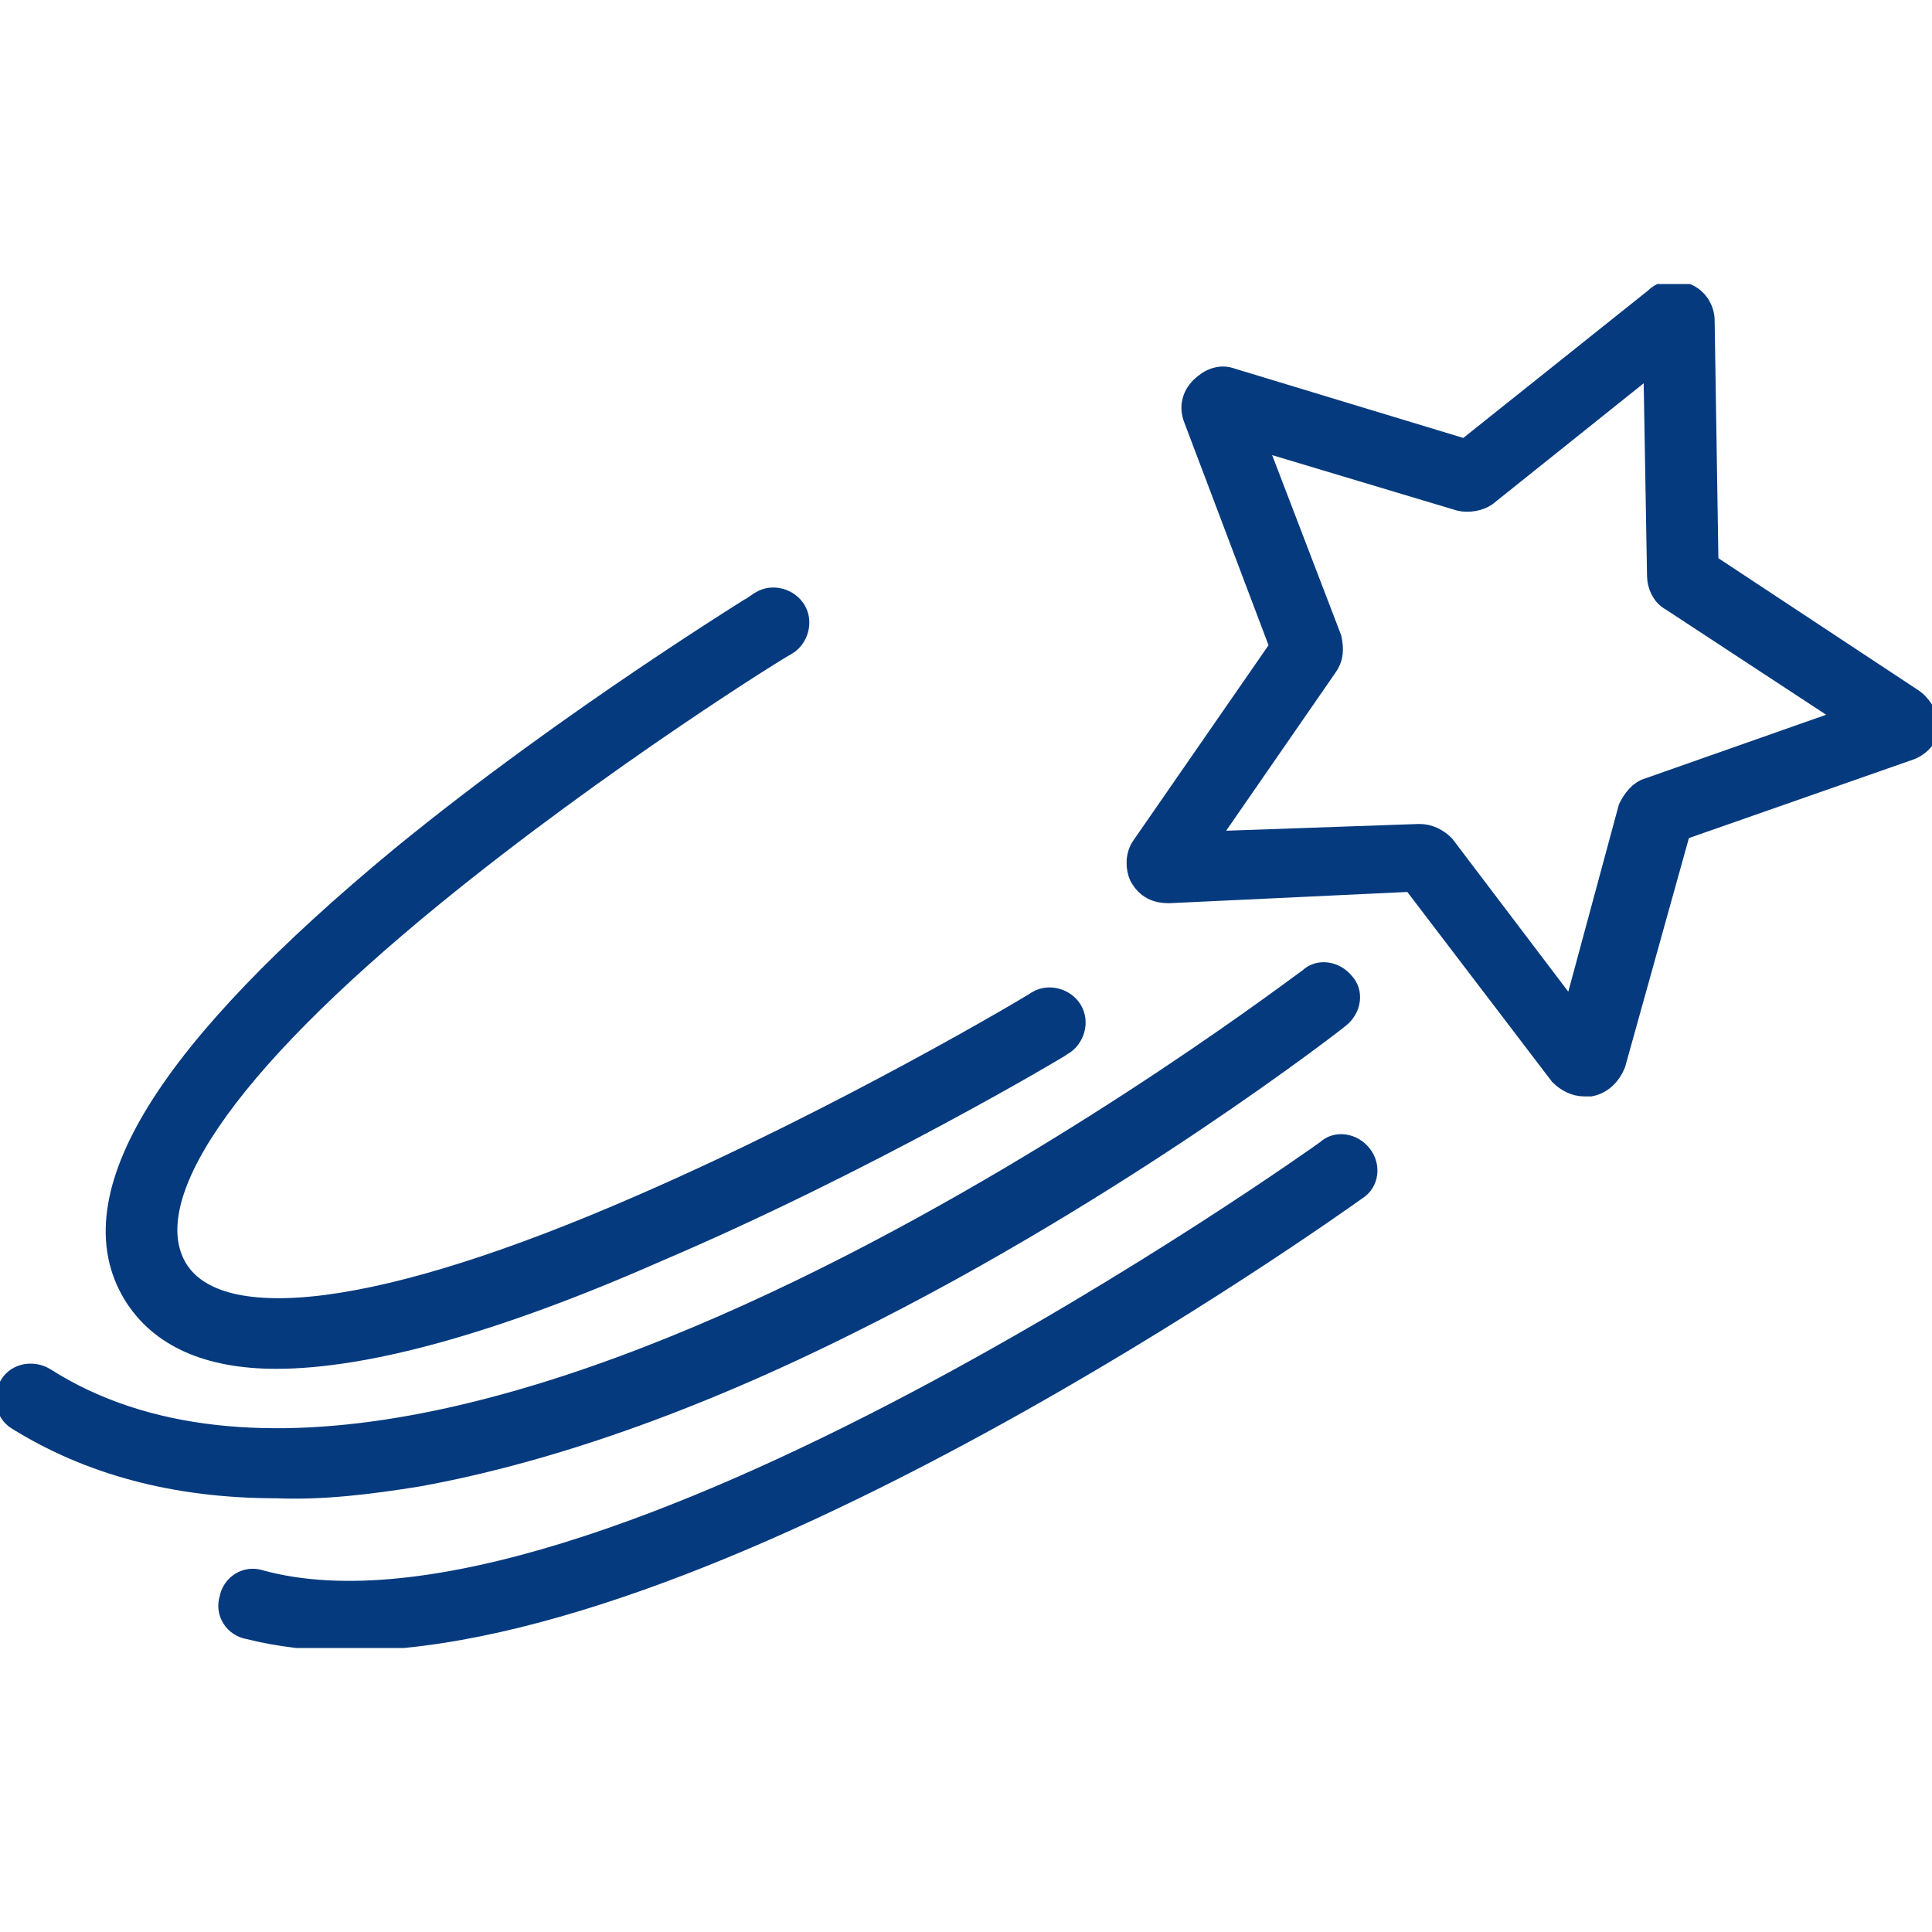
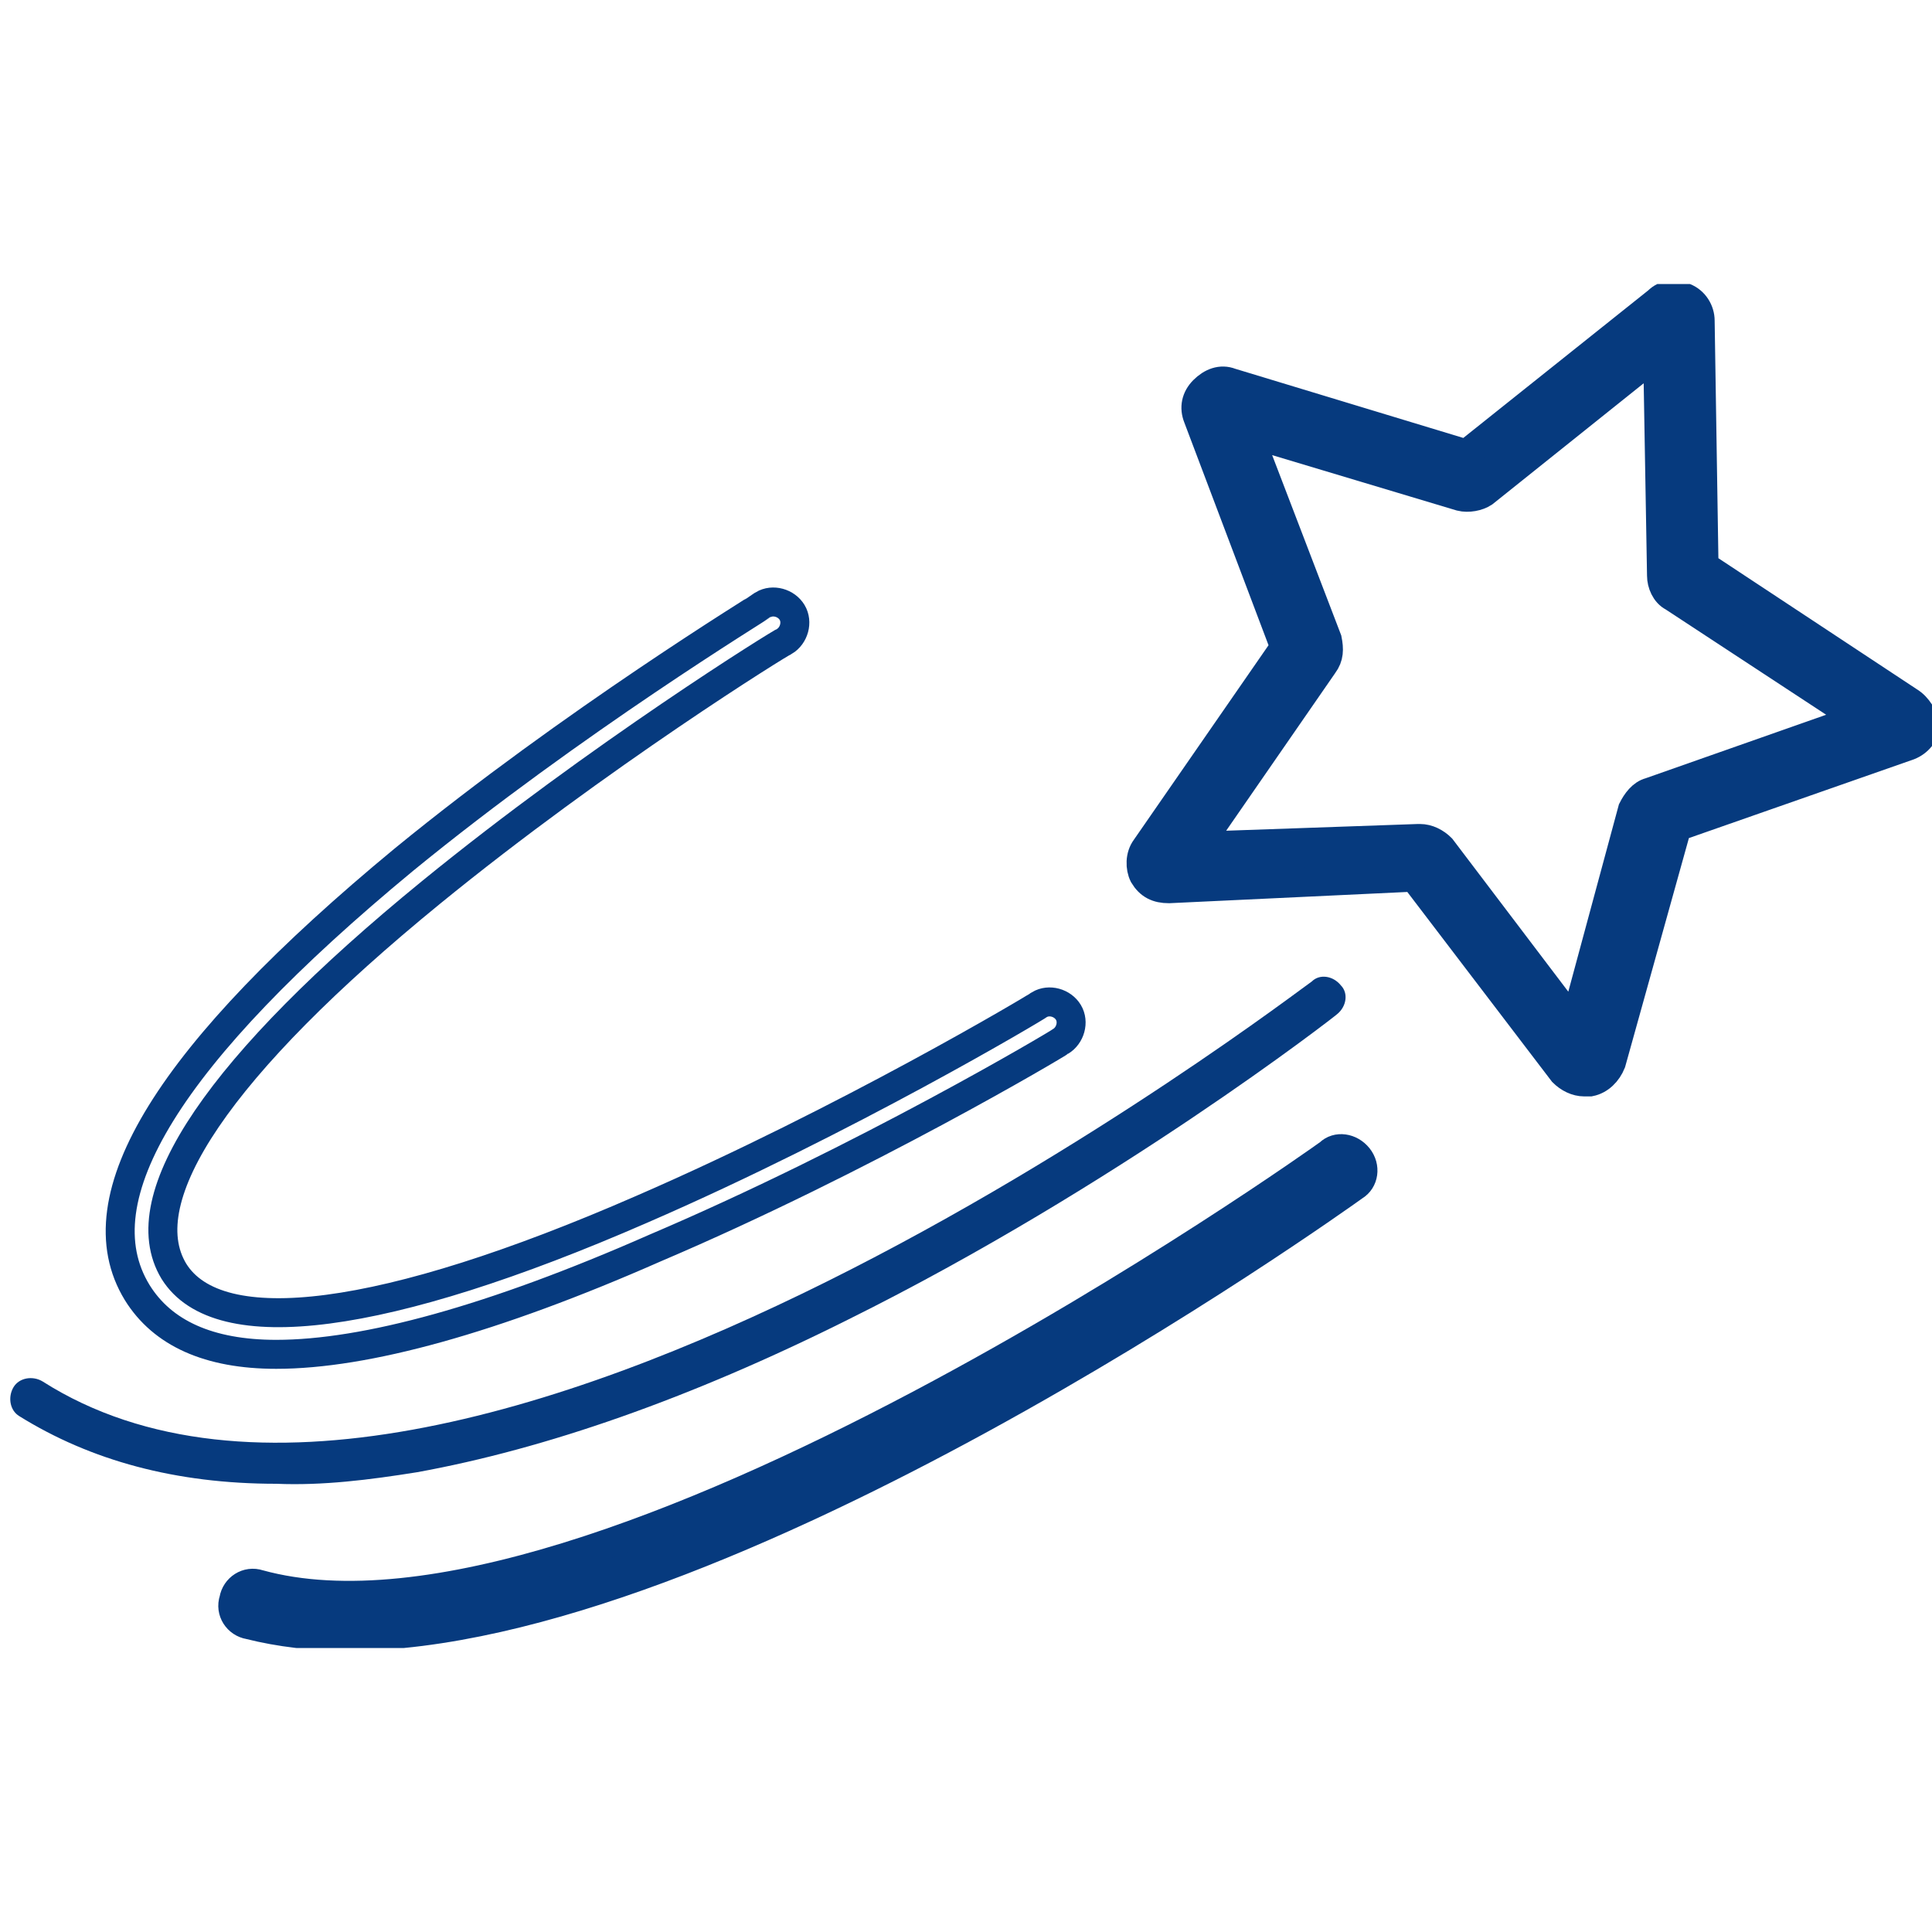
<svg xmlns="http://www.w3.org/2000/svg" xmlns:xlink="http://www.w3.org/1999/xlink" version="1.1" id="Ebene_1" x="0px" y="0px" viewBox="0 0 100 100" style="enable-background:new 0 0 100 100;" xml:space="preserve">
  <style type="text/css">
	.st0{clip-path:url(#SVGID_00000176727171721886012030000003137033057495177912_);fill:#063A7E;}
	
		.st1{clip-path:url(#SVGID_00000176727171721886012030000003137033057495177912_);fill:none;stroke:#063A7E;stroke-width:1.5;stroke-miterlimit:10;}
</style>
  <g>
    <defs>
      <rect id="SVGID_1_" y="14.7" width="100" height="70.6" />
    </defs>
    <clipPath id="SVGID_00000081612378878081706510000007140771833877229702_">
      <use xlink:href="#SVGID_1_" style="overflow:visible;" />
    </clipPath>
    <path style="clip-path:url(#SVGID_00000081612378878081706510000007140771833877229702_);fill:#063A7E;" d="M85.4,41   c-0.4,0.1-0.7,0.5-0.9,0.9l-3,11.1l-6.9-9.1c-0.3-0.3-0.7-0.5-1.1-0.5c0,0,0,0-0.1,0L62,43.8l6.5-9.4c0.3-0.4,0.3-0.8,0.2-1.3   l-4.1-10.7l11,3.3c0.4,0.1,0.9,0,1.2-0.2l9-7.2l0.2,11.5c0,0.4,0.2,0.9,0.6,1.1l9.6,6.3L85.4,41z M98.8,36.3L98.8,36.3l-10.6-7   L88,16.6c0-0.5-0.3-1-0.8-1.2c-0.5-0.2-1-0.2-1.4,0.2l-9.9,7.9l-12.2-3.7c-0.5-0.2-1,0-1.4,0.4c-0.4,0.4-0.5,0.9-0.3,1.4l4.5,11.9   l-7.2,10.4c-0.3,0.4-0.3,1-0.1,1.4c0.3,0.5,0.7,0.7,1.3,0.7l12.7-0.6l7.7,10.1c0.3,0.3,0.7,0.5,1.1,0.5c0.1,0,0.2,0,0.3,0   c0.5-0.1,0.9-0.5,1.1-1l3.4-12.2l12-4.2c0.5-0.2,0.8-0.6,0.9-1.1C99.5,37.1,99.3,36.6,98.8,36.3" />
    <path style="clip-path:url(#SVGID_00000081612378878081706510000007140771833877229702_);fill:none;stroke:#063A7E;stroke-width:1.5;stroke-miterlimit:10;" d="   M85.4,41c-0.4,0.1-0.7,0.5-0.9,0.9l-3,11.1l-6.9-9.1c-0.3-0.3-0.7-0.5-1.1-0.5c0,0,0,0-0.1,0L62,43.8l6.5-9.4   c0.3-0.4,0.3-0.8,0.2-1.3l-4.1-10.7l11,3.3c0.4,0.1,0.9,0,1.2-0.2l9-7.2l0.2,11.5c0,0.4,0.2,0.9,0.6,1.1l9.6,6.3L85.4,41z    M98.8,36.3L98.8,36.3l-10.6-7L88,16.6c0-0.5-0.3-1-0.8-1.2c-0.5-0.2-1-0.2-1.4,0.2l-9.9,7.9l-12.2-3.7c-0.5-0.2-1,0-1.4,0.4   c-0.4,0.4-0.5,0.9-0.3,1.4l4.5,11.9l-7.2,10.4c-0.3,0.4-0.3,1-0.1,1.4c0.3,0.5,0.7,0.7,1.3,0.7l12.7-0.6l7.7,10.1   c0.3,0.3,0.7,0.5,1.1,0.5c0.1,0,0.2,0,0.3,0c0.5-0.1,0.9-0.5,1.1-1l3.4-12.2l12-4.2c0.5-0.2,0.8-0.6,0.9-1.1   C99.5,37.1,99.3,36.6,98.8,36.3z" />
-     <path style="clip-path:url(#SVGID_00000081612378878081706510000007140771833877229702_);fill:#063A7E;" d="M14.3,70.1   c4.6,0,11.2-1.8,19.6-5.5C44.7,60,54.8,54,54.9,53.9c0.5-0.3,0.7-1,0.4-1.5c-0.3-0.5-1-0.7-1.5-0.4c-0.1,0.1-10,6-20.6,10.6   c-13.3,5.8-21.9,6.9-24.2,3.2C6.7,62,11.4,55.1,22.3,46.2c8.7-7.1,18.2-13,18.3-13c0.5-0.3,0.7-1,0.4-1.5c-0.3-0.5-1-0.7-1.5-0.4   c-0.1,0.1-9.8,6-18.6,13.2C8.8,54.5,4.1,62,7.1,66.9C8.4,69,10.8,70.1,14.3,70.1" />
    <path style="clip-path:url(#SVGID_00000081612378878081706510000007140771833877229702_);fill:none;stroke:#063A7E;stroke-width:1.5;stroke-miterlimit:10;" d="   M14.3,70.1c4.6,0,11.2-1.8,19.6-5.5C44.7,60,54.8,54,54.9,53.9c0.5-0.3,0.7-1,0.4-1.5c-0.3-0.5-1-0.7-1.5-0.4   c-0.1,0.1-10,6-20.6,10.6c-13.3,5.8-21.9,6.9-24.2,3.2C6.7,62,11.4,55.1,22.3,46.2c8.7-7.1,18.2-13,18.3-13c0.5-0.3,0.7-1,0.4-1.5   c-0.3-0.5-1-0.7-1.5-0.4c-0.1,0.1-9.8,6-18.6,13.2C8.8,54.5,4.1,62,7.1,66.9C8.4,69,10.8,70.1,14.3,70.1z" />
    <path style="clip-path:url(#SVGID_00000081612378878081706510000007140771833877229702_);fill:#063A7E;" d="M21.6,76.2   c6.6-1.2,14.1-3.8,22.3-7.9c13.9-6.9,25.2-15.7,25.3-15.8c0.5-0.4,0.6-1.1,0.2-1.5c-0.4-0.5-1.1-0.6-1.5-0.2   C67.4,51.1,23.4,85,2.2,71.5c-0.5-0.3-1.2-0.2-1.5,0.3c-0.3,0.5-0.2,1.2,0.3,1.5c3.7,2.3,8.1,3.5,13.3,3.5   C16.7,76.9,19.1,76.6,21.6,76.2" />
-     <path style="clip-path:url(#SVGID_00000081612378878081706510000007140771833877229702_);fill:none;stroke:#063A7E;stroke-width:1.5;stroke-miterlimit:10;" d="   M21.6,76.2c6.6-1.2,14.1-3.8,22.3-7.9c13.9-6.9,25.2-15.7,25.3-15.8c0.5-0.4,0.6-1.1,0.2-1.5c-0.4-0.5-1.1-0.6-1.5-0.2   C67.4,51.1,23.4,85,2.2,71.5c-0.5-0.3-1.2-0.2-1.5,0.3c-0.3,0.5-0.2,1.2,0.3,1.5c3.7,2.3,8.1,3.5,13.3,3.5   C16.7,76.9,19.1,76.6,21.6,76.2z" />
    <path style="clip-path:url(#SVGID_00000081612378878081706510000007140771833877229702_);fill:#063A7E;" d="M68.8,59.7   c-0.4,0.3-38,27.1-55.4,22.3c-0.6-0.2-1.2,0.2-1.3,0.8c-0.2,0.6,0.2,1.2,0.8,1.3c1.6,0.4,3.3,0.6,5.1,0.6   c19.4,0,50.7-22.3,52.1-23.3c0.5-0.3,0.6-1,0.2-1.5C69.9,59.4,69.2,59.3,68.8,59.7" />
    <path style="clip-path:url(#SVGID_00000081612378878081706510000007140771833877229702_);fill:none;stroke:#063A7E;stroke-width:1.5;stroke-miterlimit:10;" d="   M68.8,59.7c-0.4,0.3-38,27.1-55.4,22.3c-0.6-0.2-1.2,0.2-1.3,0.8c-0.2,0.6,0.2,1.2,0.8,1.3c1.6,0.4,3.3,0.6,5.1,0.6   c19.4,0,50.7-22.3,52.1-23.3c0.5-0.3,0.6-1,0.2-1.5C69.9,59.4,69.2,59.3,68.8,59.7z" />
  </g>
</svg>